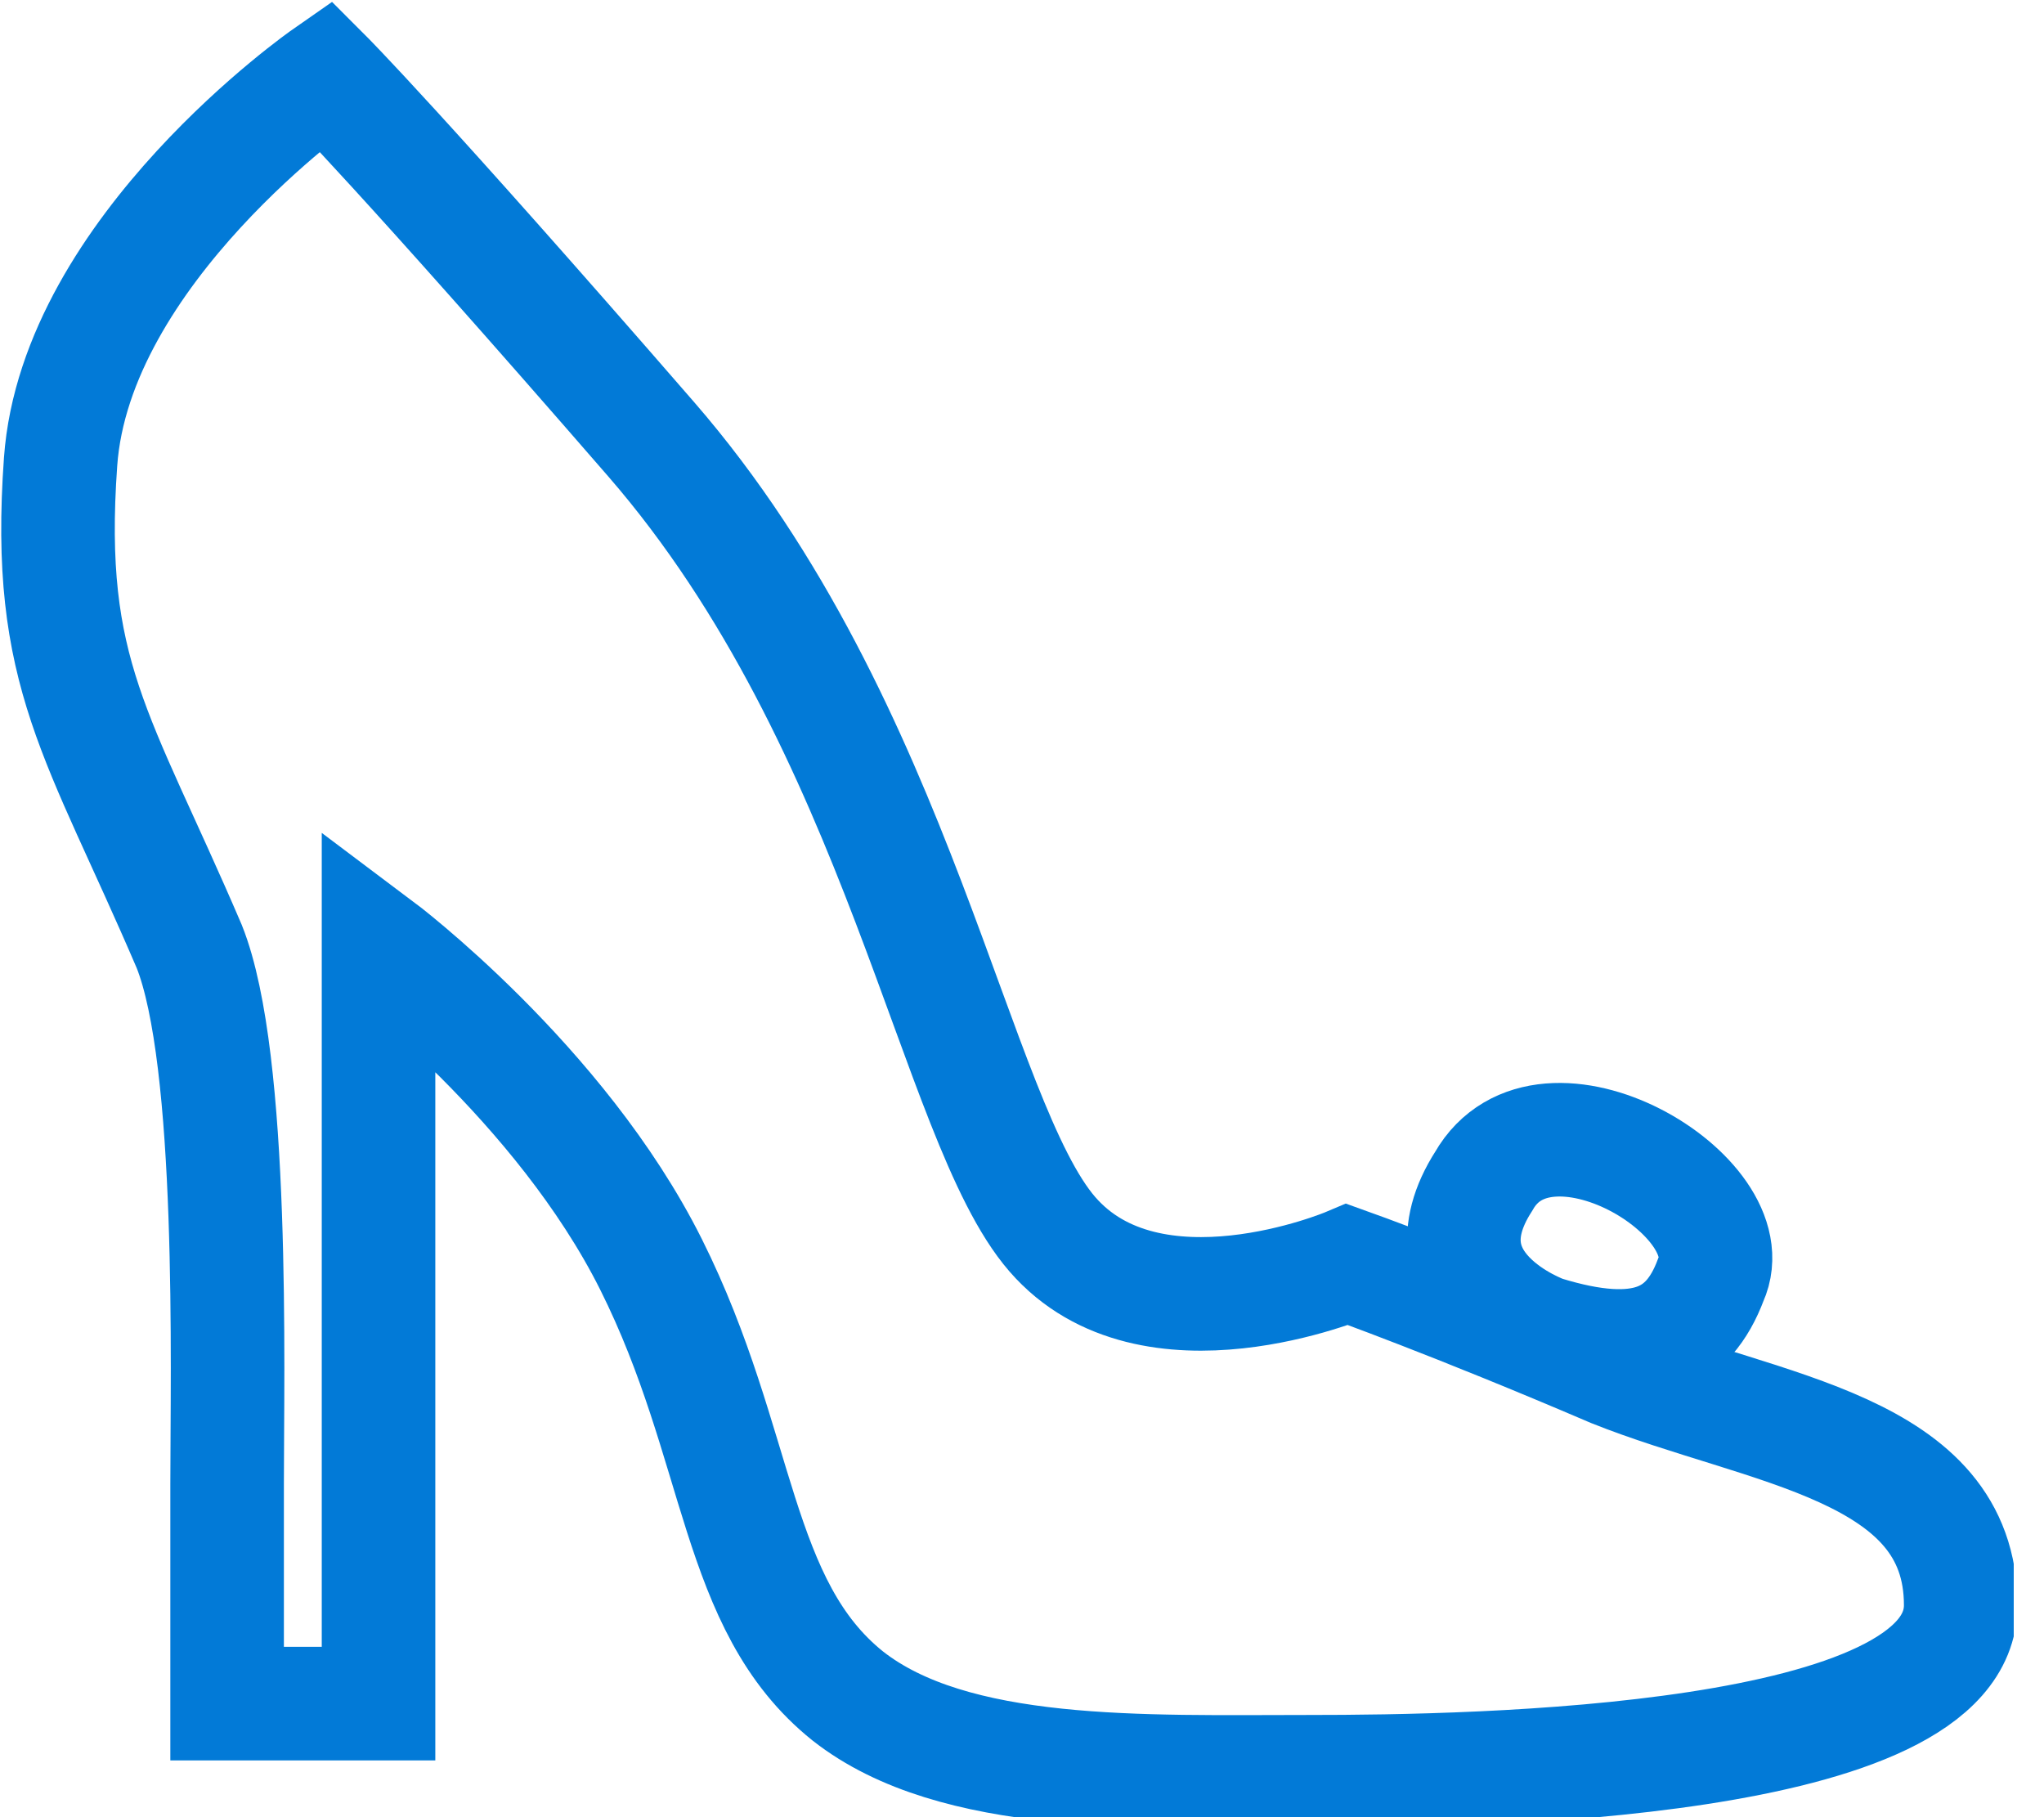
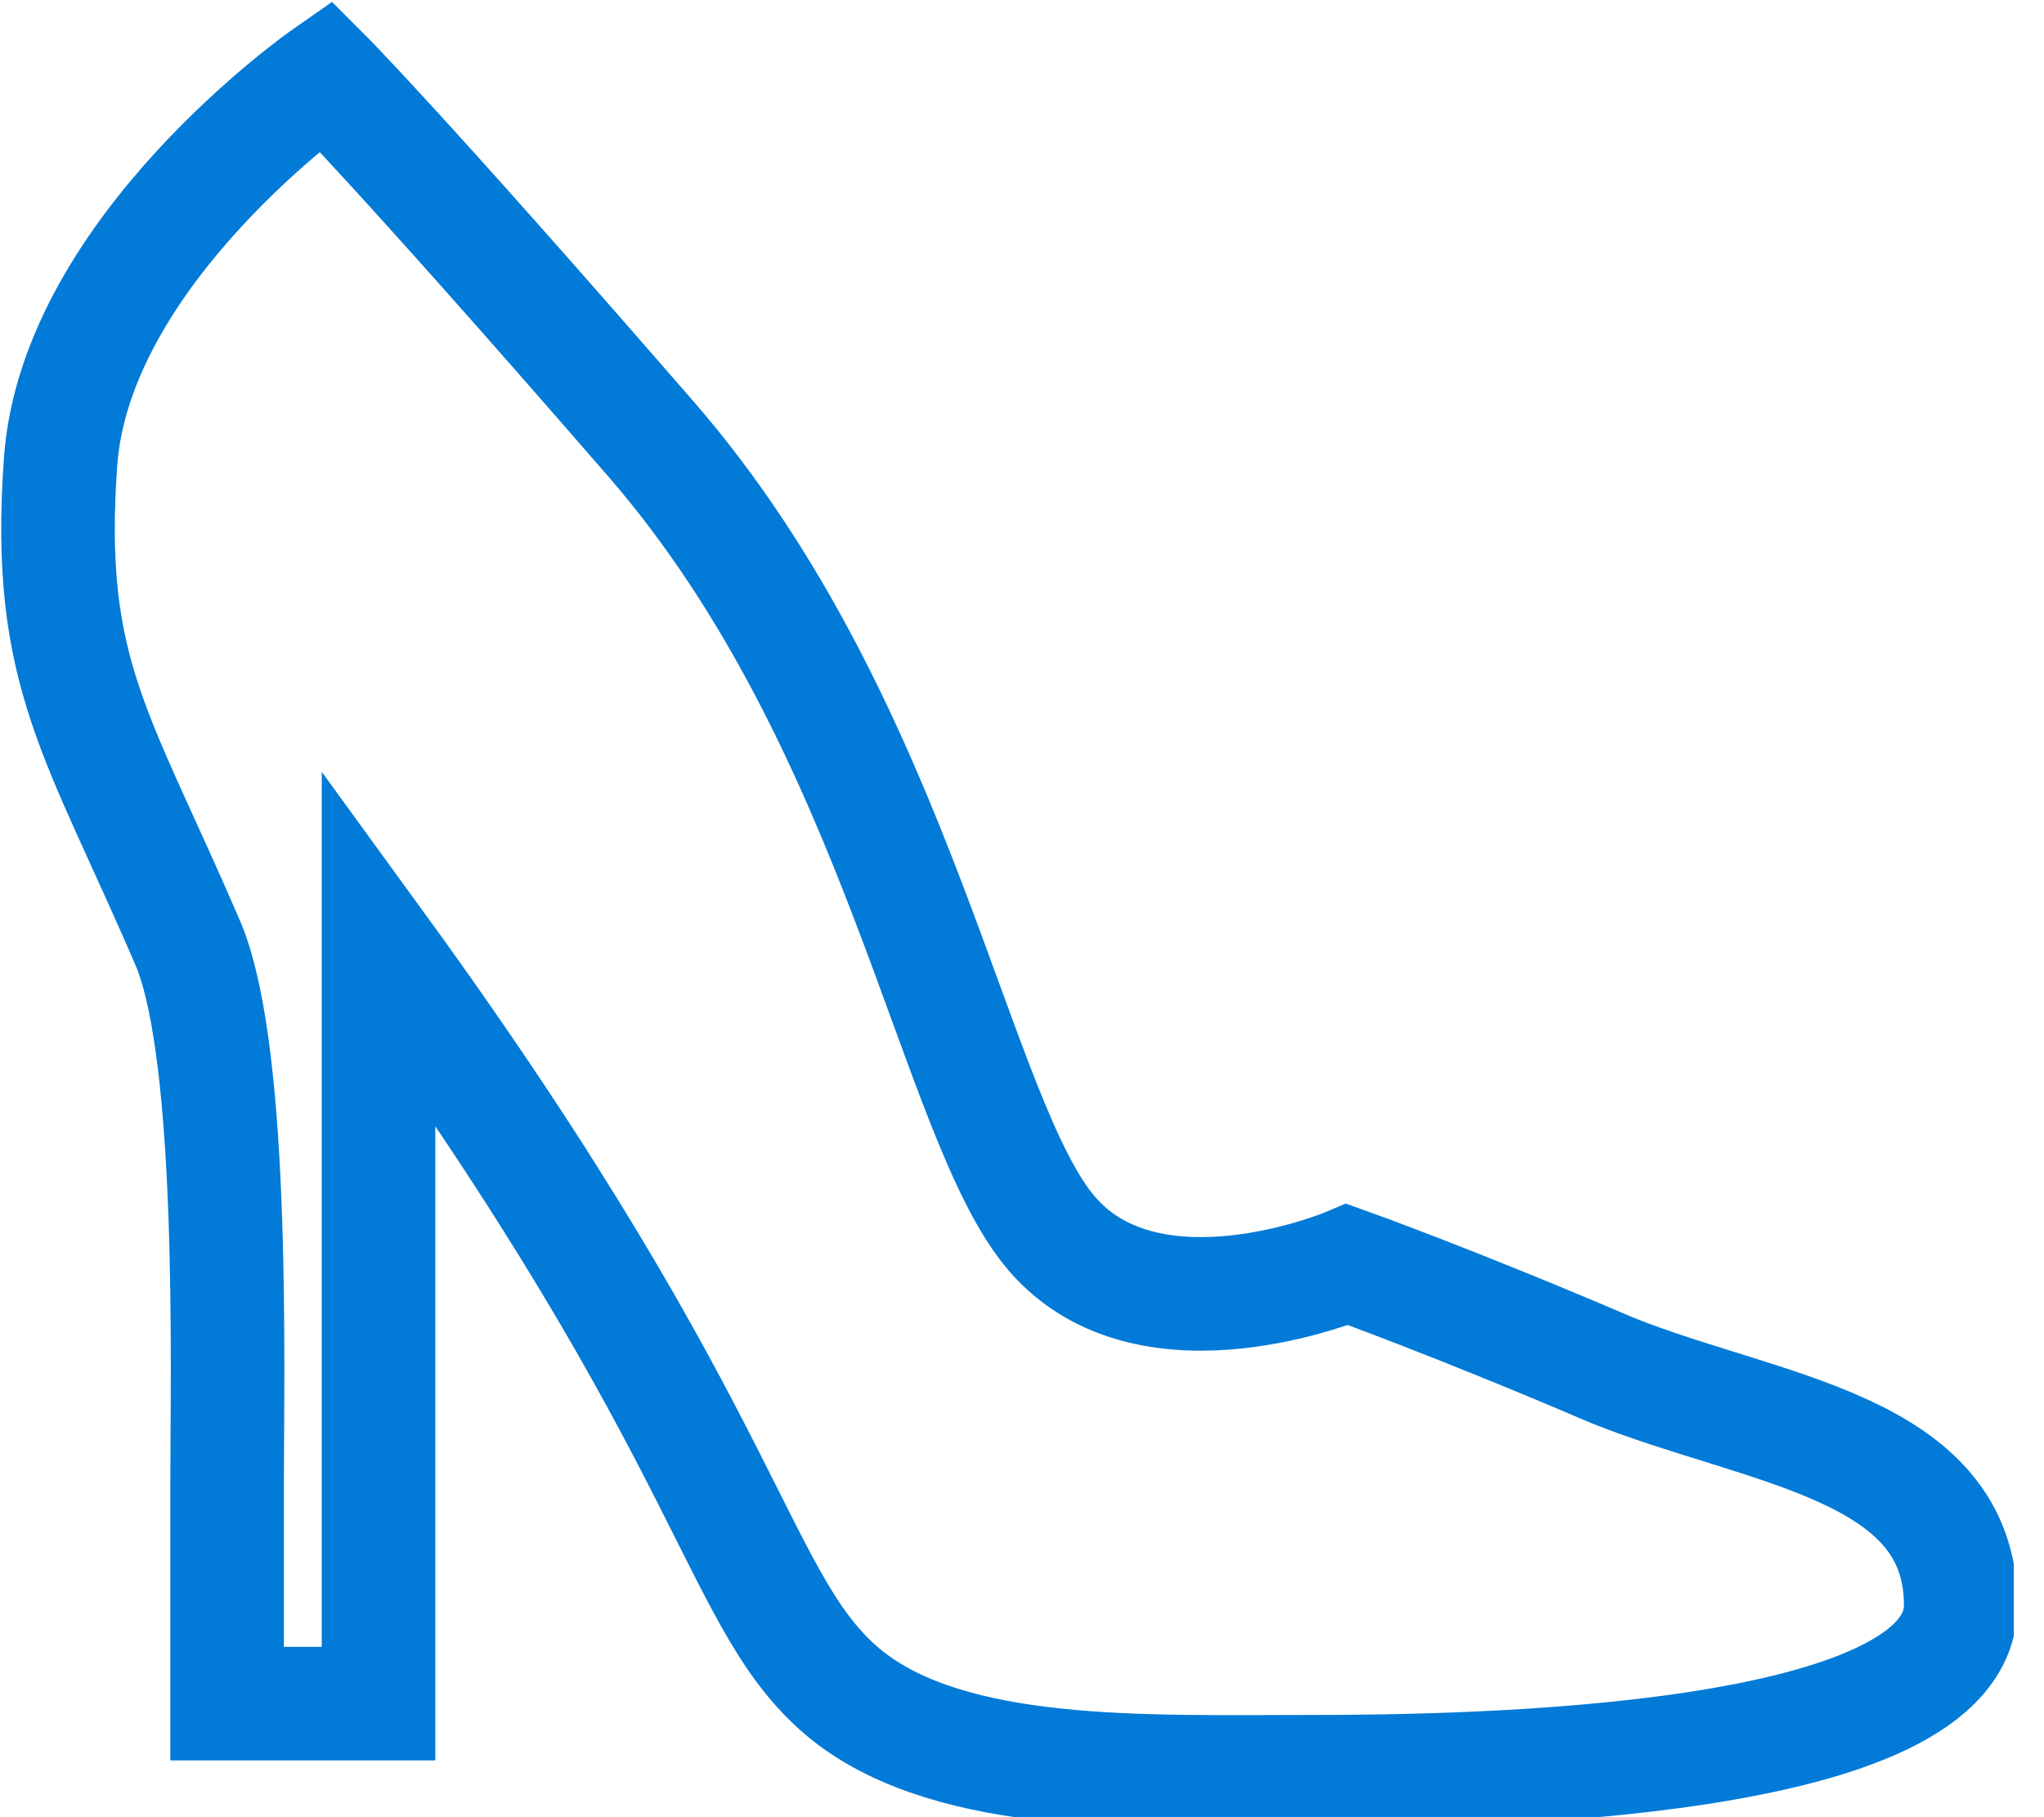
<svg xmlns="http://www.w3.org/2000/svg" width="36" height="32" viewBox="0 0 36 32" fill="none">
  <g clip-path="url(#clip0)">
-     <path d="M23.733 22.267C23.733 22.267 20.267 23.733 18.533 21.733C16.8 19.733 15.867 12.8 11.467 7.733C7.067 2.667 5.733 1.333 5.733 1.333C5.733 1.333 1.333 4.4 1.067 8.133C0.8 11.867 1.733 12.933 3.333 16.667C4.133 18.667 4 24.133 4 26.133C4 28.267 4 30 4 30H6.667V16.667C6.667 16.667 9.867 19.067 11.467 22.267C13.067 25.467 12.933 28.267 14.933 29.867C16.8 31.333 20.133 31.2 23.067 31.2C26 31.2 34.533 31.067 34.533 28.267C34.533 25.467 31.067 25.2 28.4 24.133C25.6 22.933 23.733 22.267 23.733 22.267Z" stroke="#027AD7" stroke-width="2" stroke-miterlimit="10" stroke-linecap="round" />
-     <path d="M27.2 23.467C27.2 23.467 24.933 22.667 26.133 20.8C27.2 18.933 30.8 21.067 30.133 22.533C29.733 23.6 28.933 24 27.2 23.467Z" stroke="#027AD7" stroke-width="2" stroke-miterlimit="10" stroke-linecap="round" />
+     <path d="M23.733 22.267C23.733 22.267 20.267 23.733 18.533 21.733C16.8 19.733 15.867 12.8 11.467 7.733C7.067 2.667 5.733 1.333 5.733 1.333C5.733 1.333 1.333 4.4 1.067 8.133C0.8 11.867 1.733 12.933 3.333 16.667C4.133 18.667 4 24.133 4 26.133C4 28.267 4 30 4 30H6.667V16.667C13.067 25.467 12.933 28.267 14.933 29.867C16.8 31.333 20.133 31.2 23.067 31.2C26 31.2 34.533 31.067 34.533 28.267C34.533 25.467 31.067 25.2 28.4 24.133C25.6 22.933 23.733 22.267 23.733 22.267Z" stroke="#027AD7" stroke-width="2" stroke-miterlimit="10" stroke-linecap="round" />
  </g>
  <defs>
    <clipPath id="clip0">
      <rect width="35.467" height="32" fill="white" />
    </clipPath>
  </defs>
</svg>